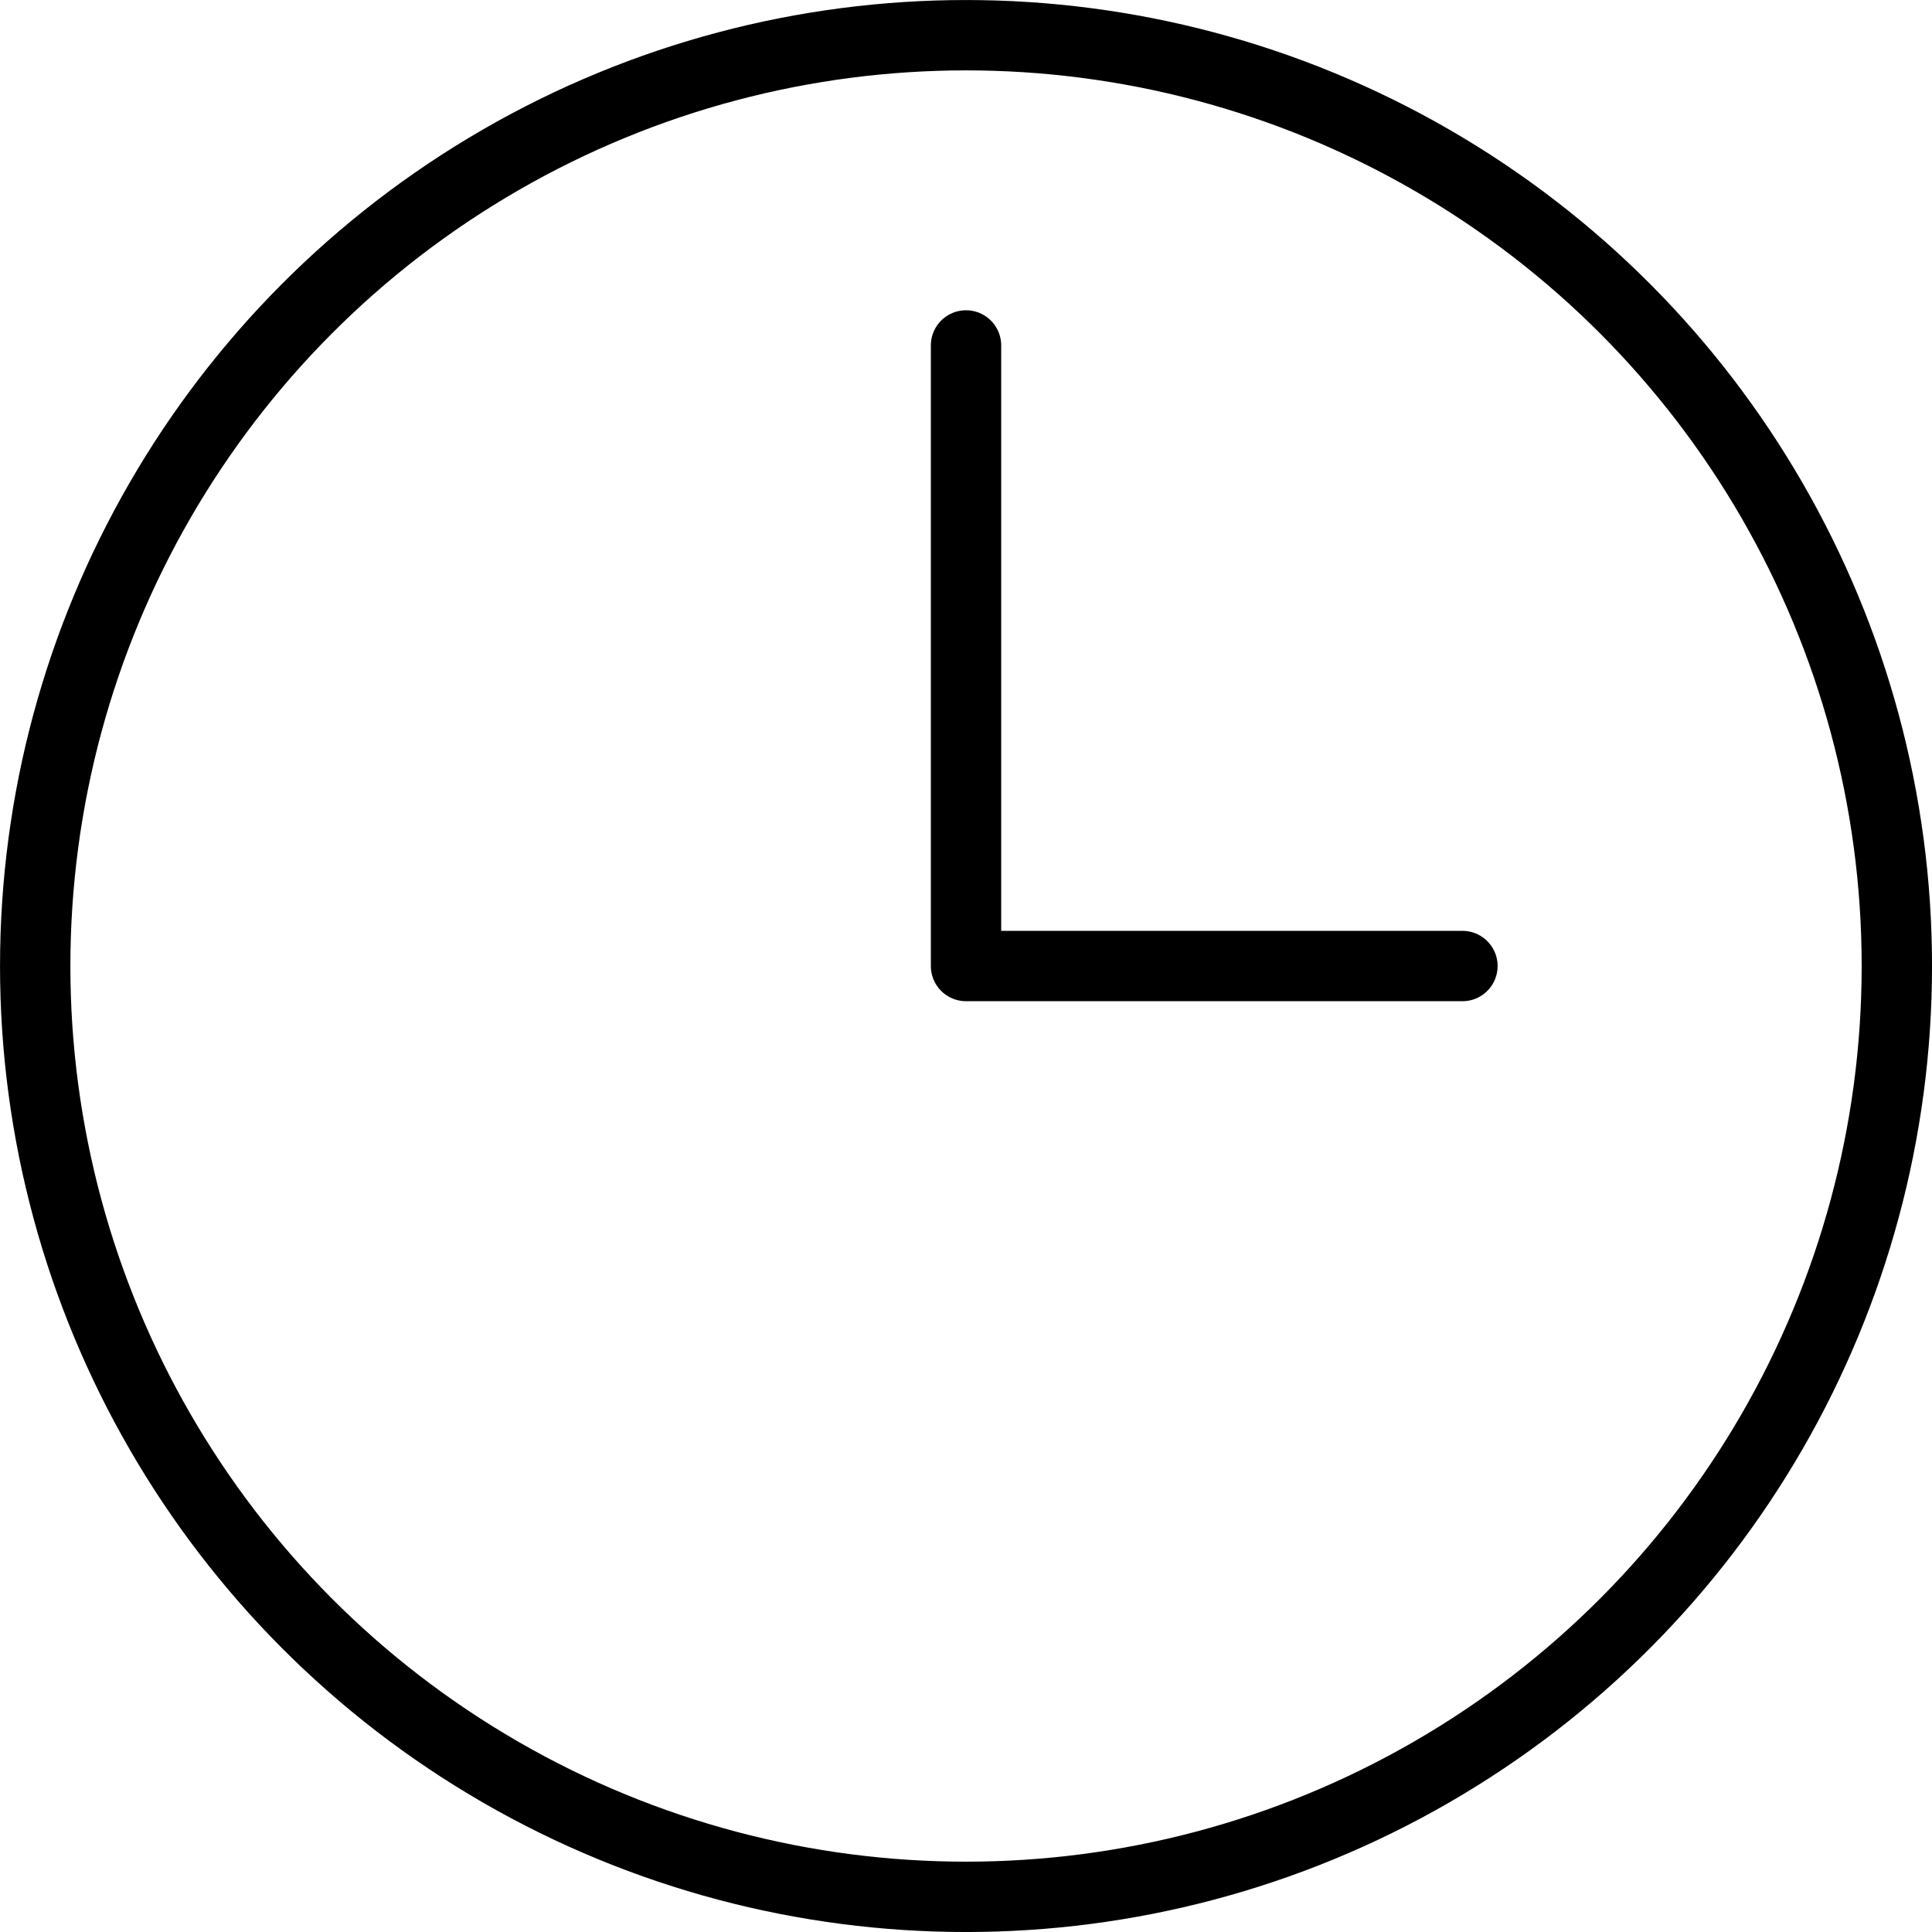
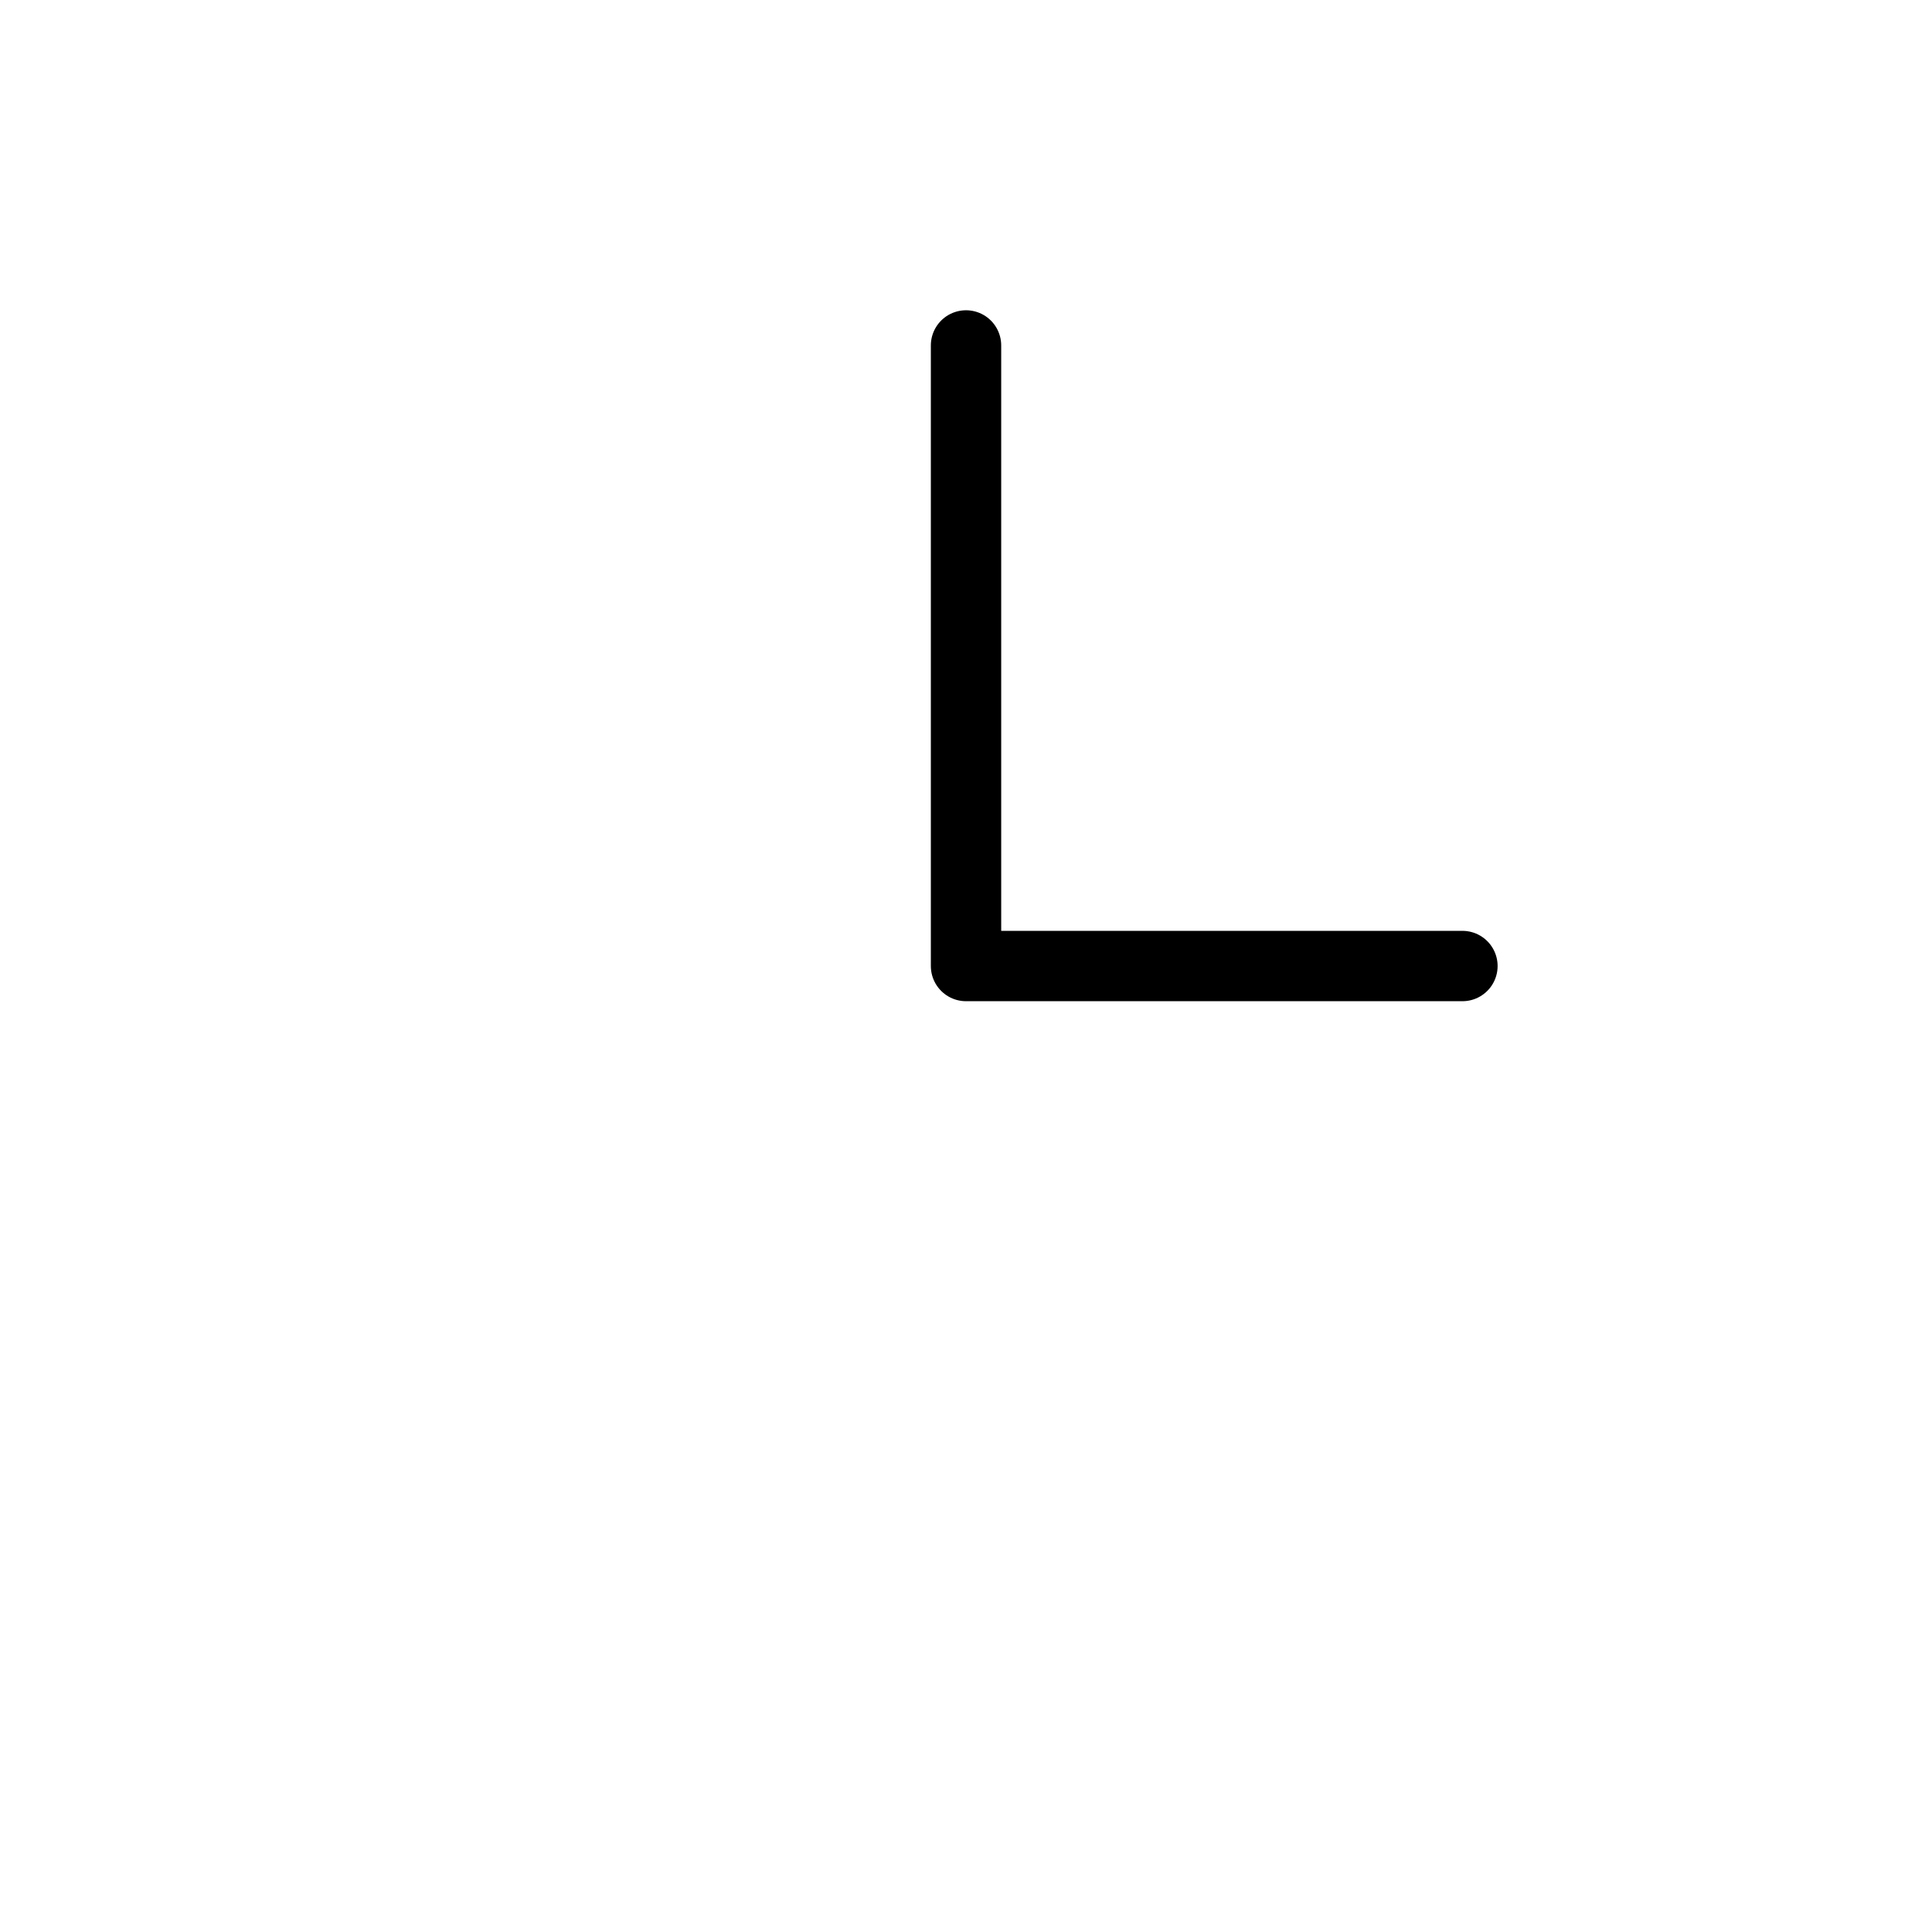
<svg xmlns="http://www.w3.org/2000/svg" id="Layer_1" data-name="Layer 1" viewBox="0 0 380.87 380.87">
  <defs>
    <style>.cls-1{fill:none;stroke:#000;stroke-linecap:round;stroke-linejoin:round;stroke-width:13.87px;}</style>
  </defs>
-   <circle class="cls-1" cx="190.44" cy="190.44" r="183.5" />
  <polyline class="cls-1" points="190.44 68.1 190.44 190.44 288.3 190.44" />
</svg>